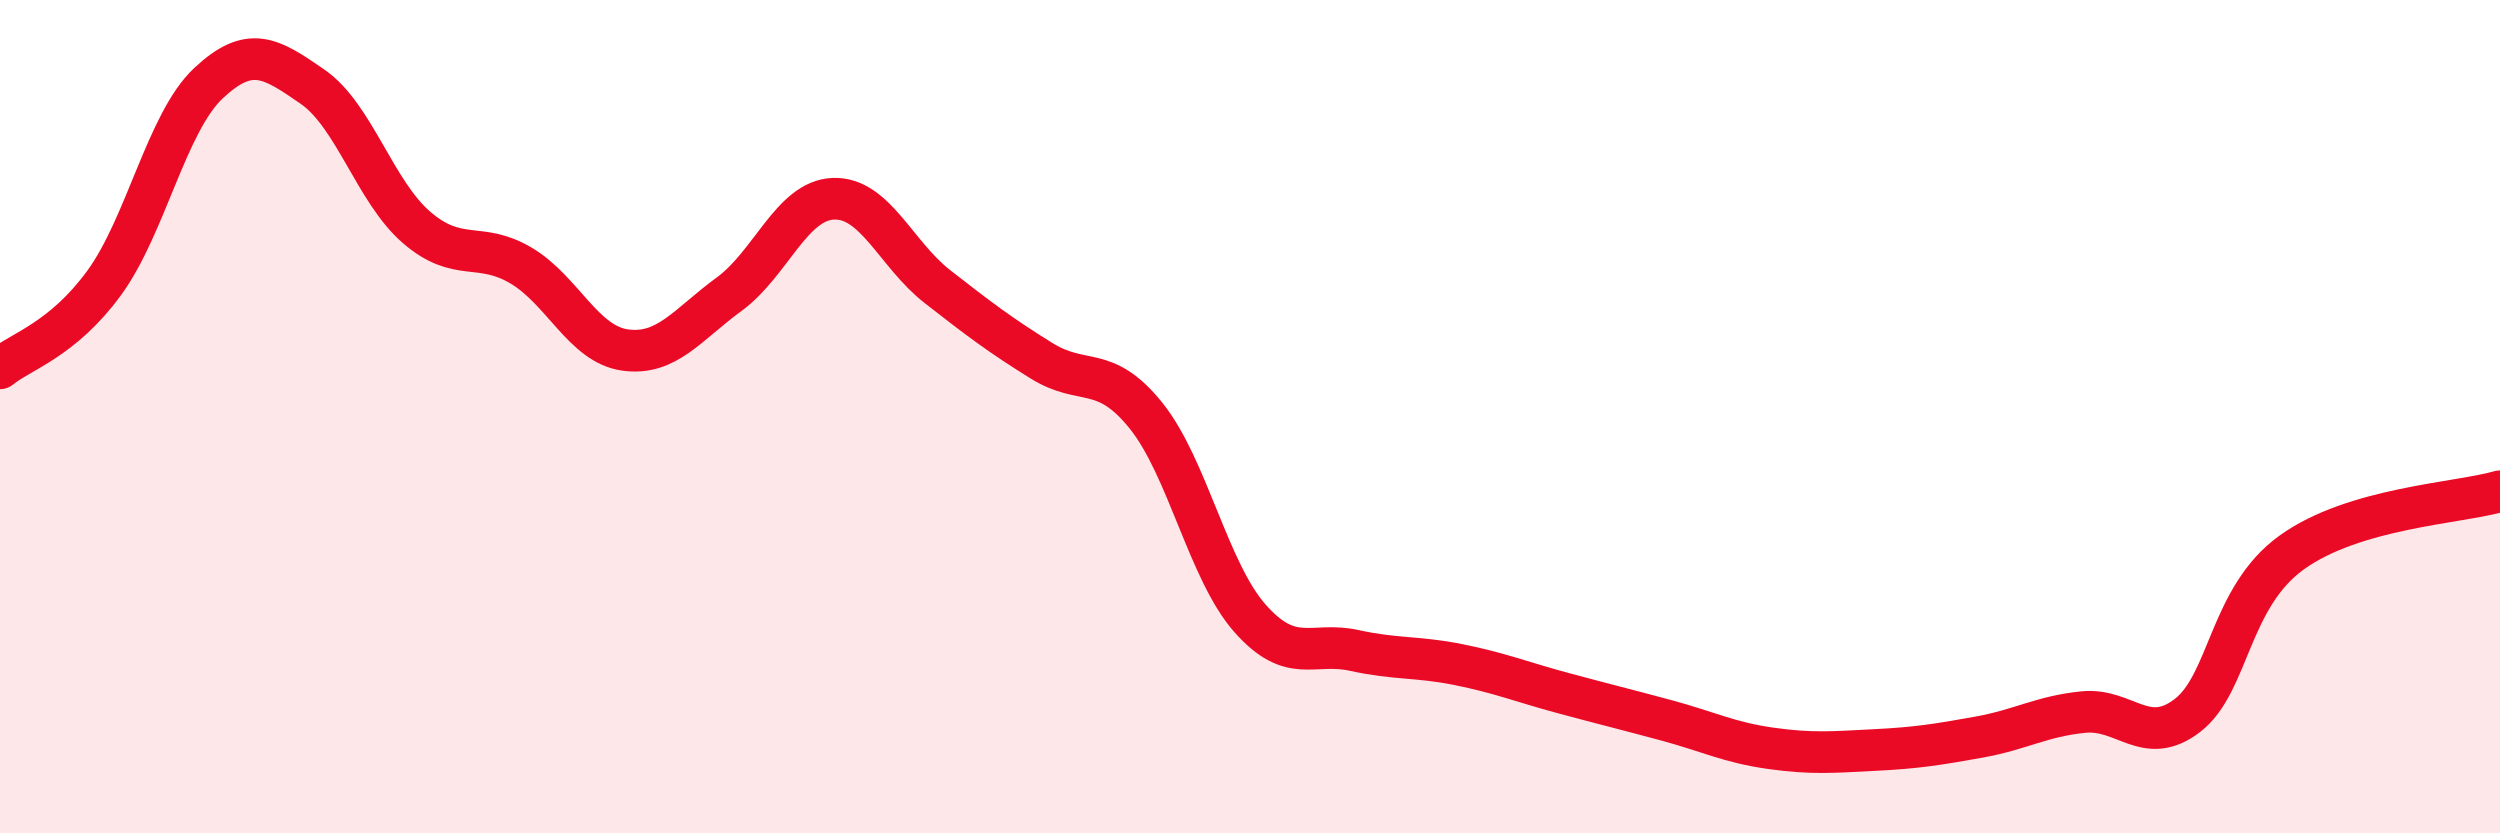
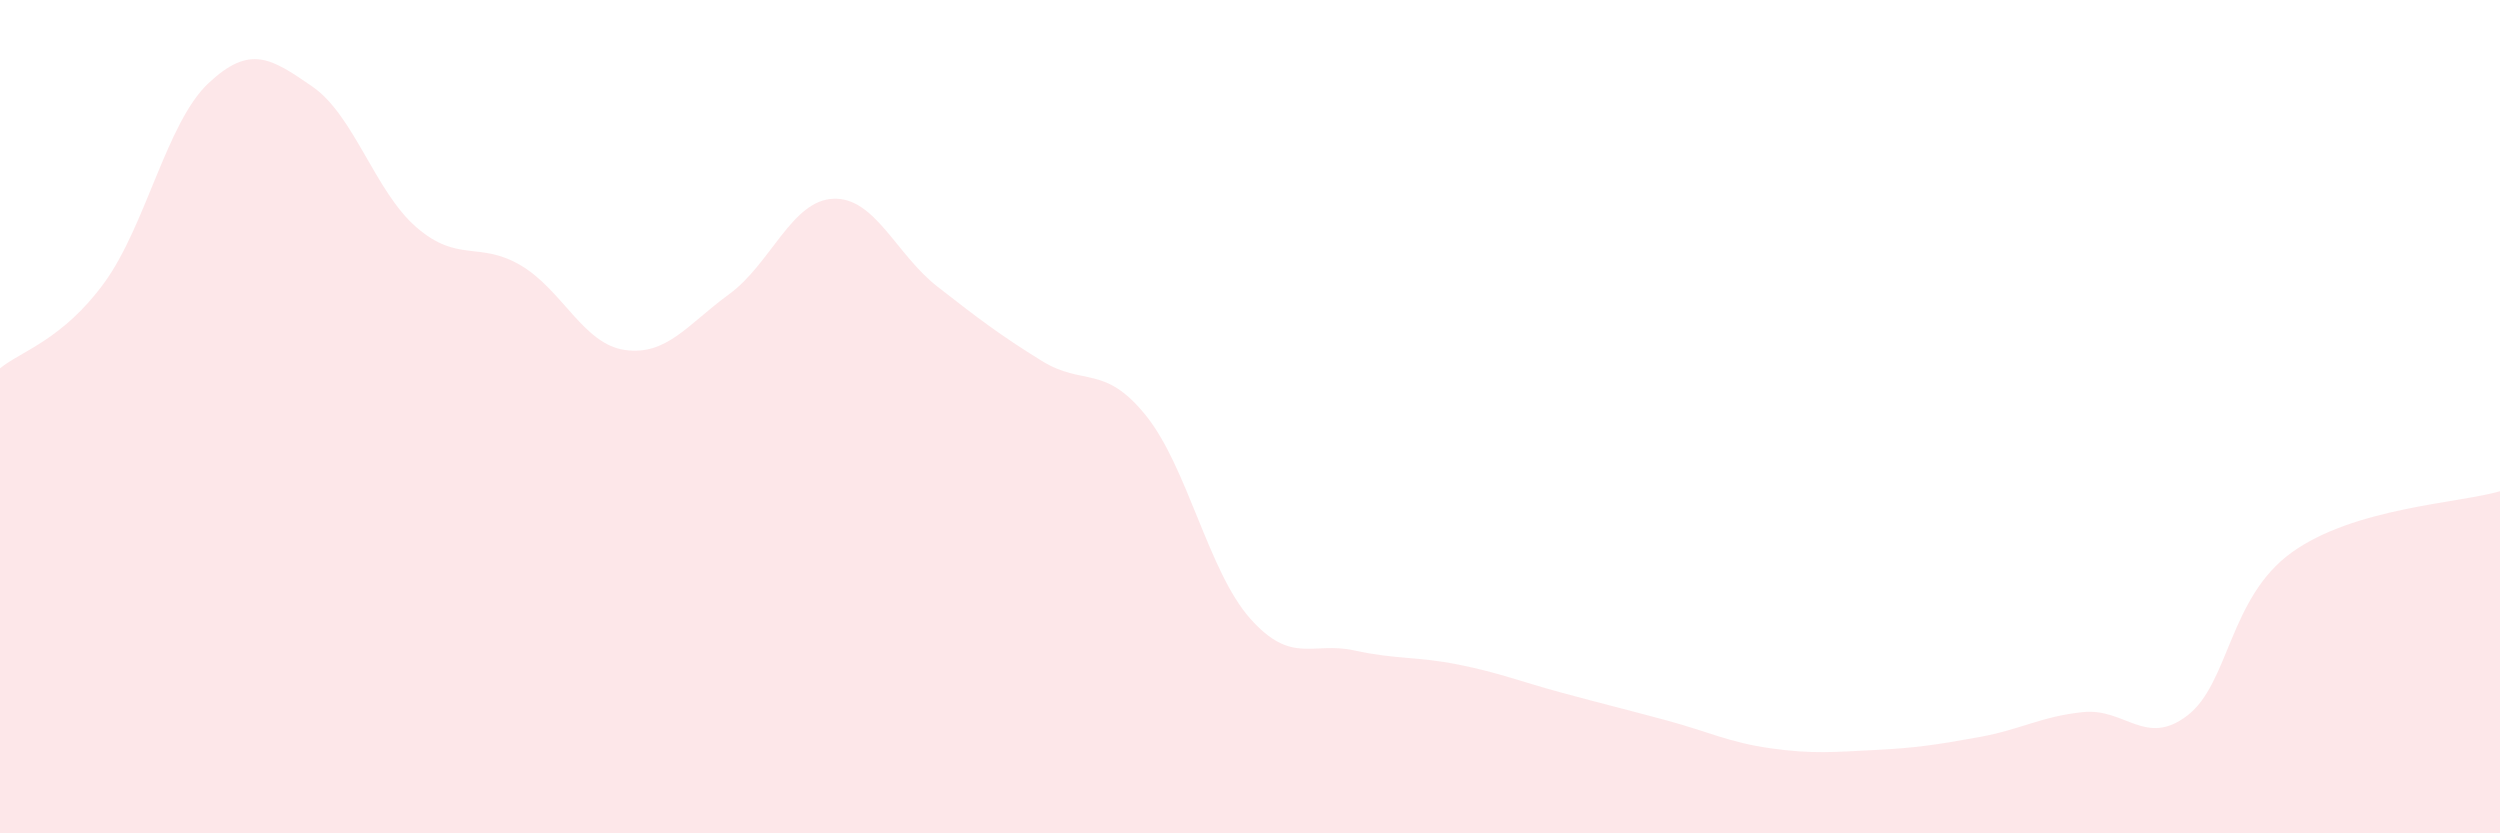
<svg xmlns="http://www.w3.org/2000/svg" width="60" height="20" viewBox="0 0 60 20">
  <path d="M 0,8.84 C 0.5,8.43 1.5,8.16 2.5,6.79 C 3.5,5.42 4,2.94 5,2 C 6,1.06 6.5,1.39 7.5,2.08 C 8.5,2.77 9,4.6 10,5.46 C 11,6.32 11.5,5.78 12.5,6.37 C 13.5,6.96 14,8.26 15,8.4 C 16,8.54 16.5,7.79 17.5,7.06 C 18.5,6.33 19,4.81 20,4.77 C 21,4.73 21.5,6.1 22.5,6.88 C 23.5,7.66 24,8.04 25,8.66 C 26,9.28 26.5,8.73 27.5,9.97 C 28.5,11.21 29,13.71 30,14.84 C 31,15.97 31.5,15.39 32.5,15.61 C 33.5,15.83 34,15.75 35,15.95 C 36,16.15 36.5,16.36 37.5,16.63 C 38.5,16.9 39,17.02 40,17.29 C 41,17.56 41.5,17.82 42.5,17.96 C 43.5,18.1 44,18.05 45,18 C 46,17.95 46.5,17.87 47.5,17.69 C 48.5,17.51 49,17.19 50,17.09 C 51,16.99 51.5,17.94 52.5,17.17 C 53.5,16.4 53.5,14.34 55,13.26 C 56.5,12.18 59,12.08 60,11.79L60 20L0 20Z" fill="#EB0A25" opacity="0.1" stroke-linecap="round" stroke-linejoin="round" />
-   <path d="M 0,8.84 C 0.5,8.43 1.5,8.16 2.5,6.79 C 3.5,5.42 4,2.94 5,2 C 6,1.06 6.5,1.39 7.5,2.08 C 8.5,2.77 9,4.6 10,5.46 C 11,6.32 11.5,5.78 12.5,6.37 C 13.5,6.96 14,8.26 15,8.4 C 16,8.54 16.5,7.79 17.5,7.06 C 18.5,6.33 19,4.81 20,4.77 C 21,4.73 21.5,6.1 22.5,6.88 C 23.5,7.66 24,8.04 25,8.66 C 26,9.28 26.5,8.73 27.5,9.97 C 28.5,11.21 29,13.71 30,14.84 C 31,15.97 31.5,15.39 32.5,15.61 C 33.5,15.83 34,15.75 35,15.95 C 36,16.15 36.5,16.36 37.5,16.63 C 38.5,16.9 39,17.02 40,17.29 C 41,17.56 41.5,17.82 42.5,17.96 C 43.5,18.1 44,18.05 45,18 C 46,17.95 46.5,17.87 47.5,17.69 C 48.5,17.51 49,17.19 50,17.09 C 51,16.99 51.5,17.94 52.5,17.17 C 53.5,16.4 53.5,14.34 55,13.26 C 56.5,12.18 59,12.08 60,11.79" stroke="#EB0A25" stroke-width="1" fill="none" stroke-linecap="round" stroke-linejoin="round" />
</svg>